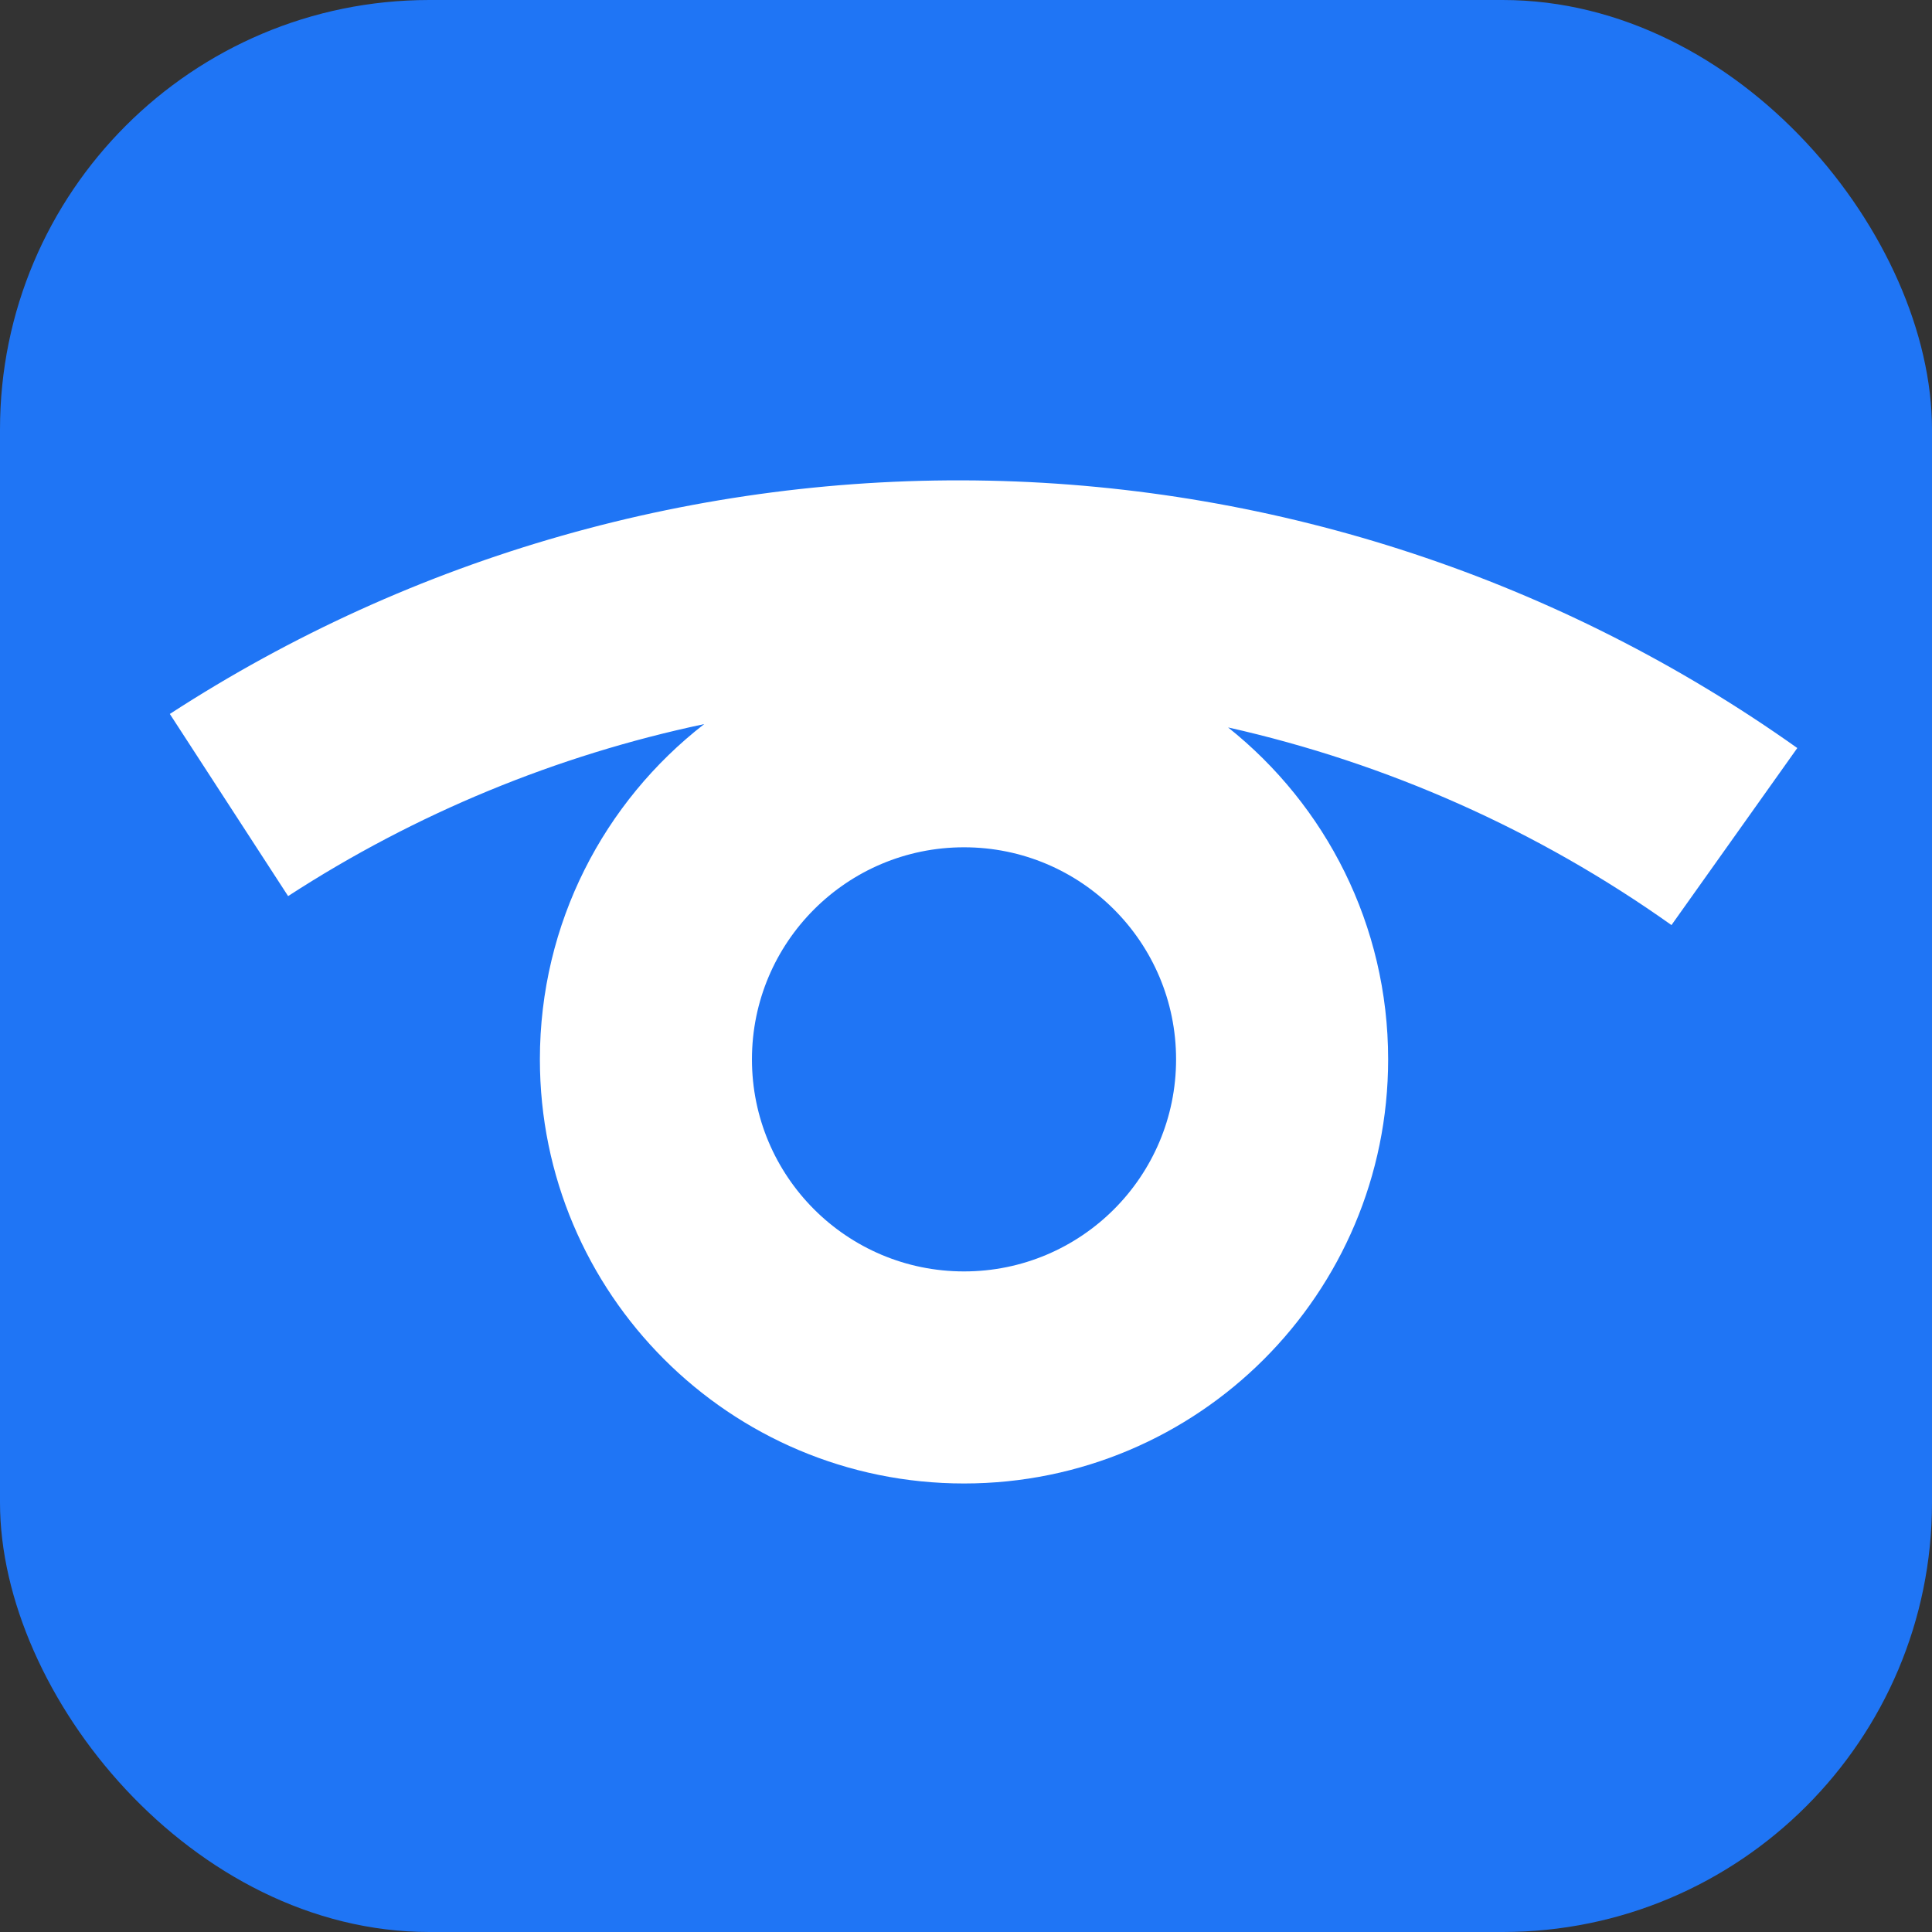
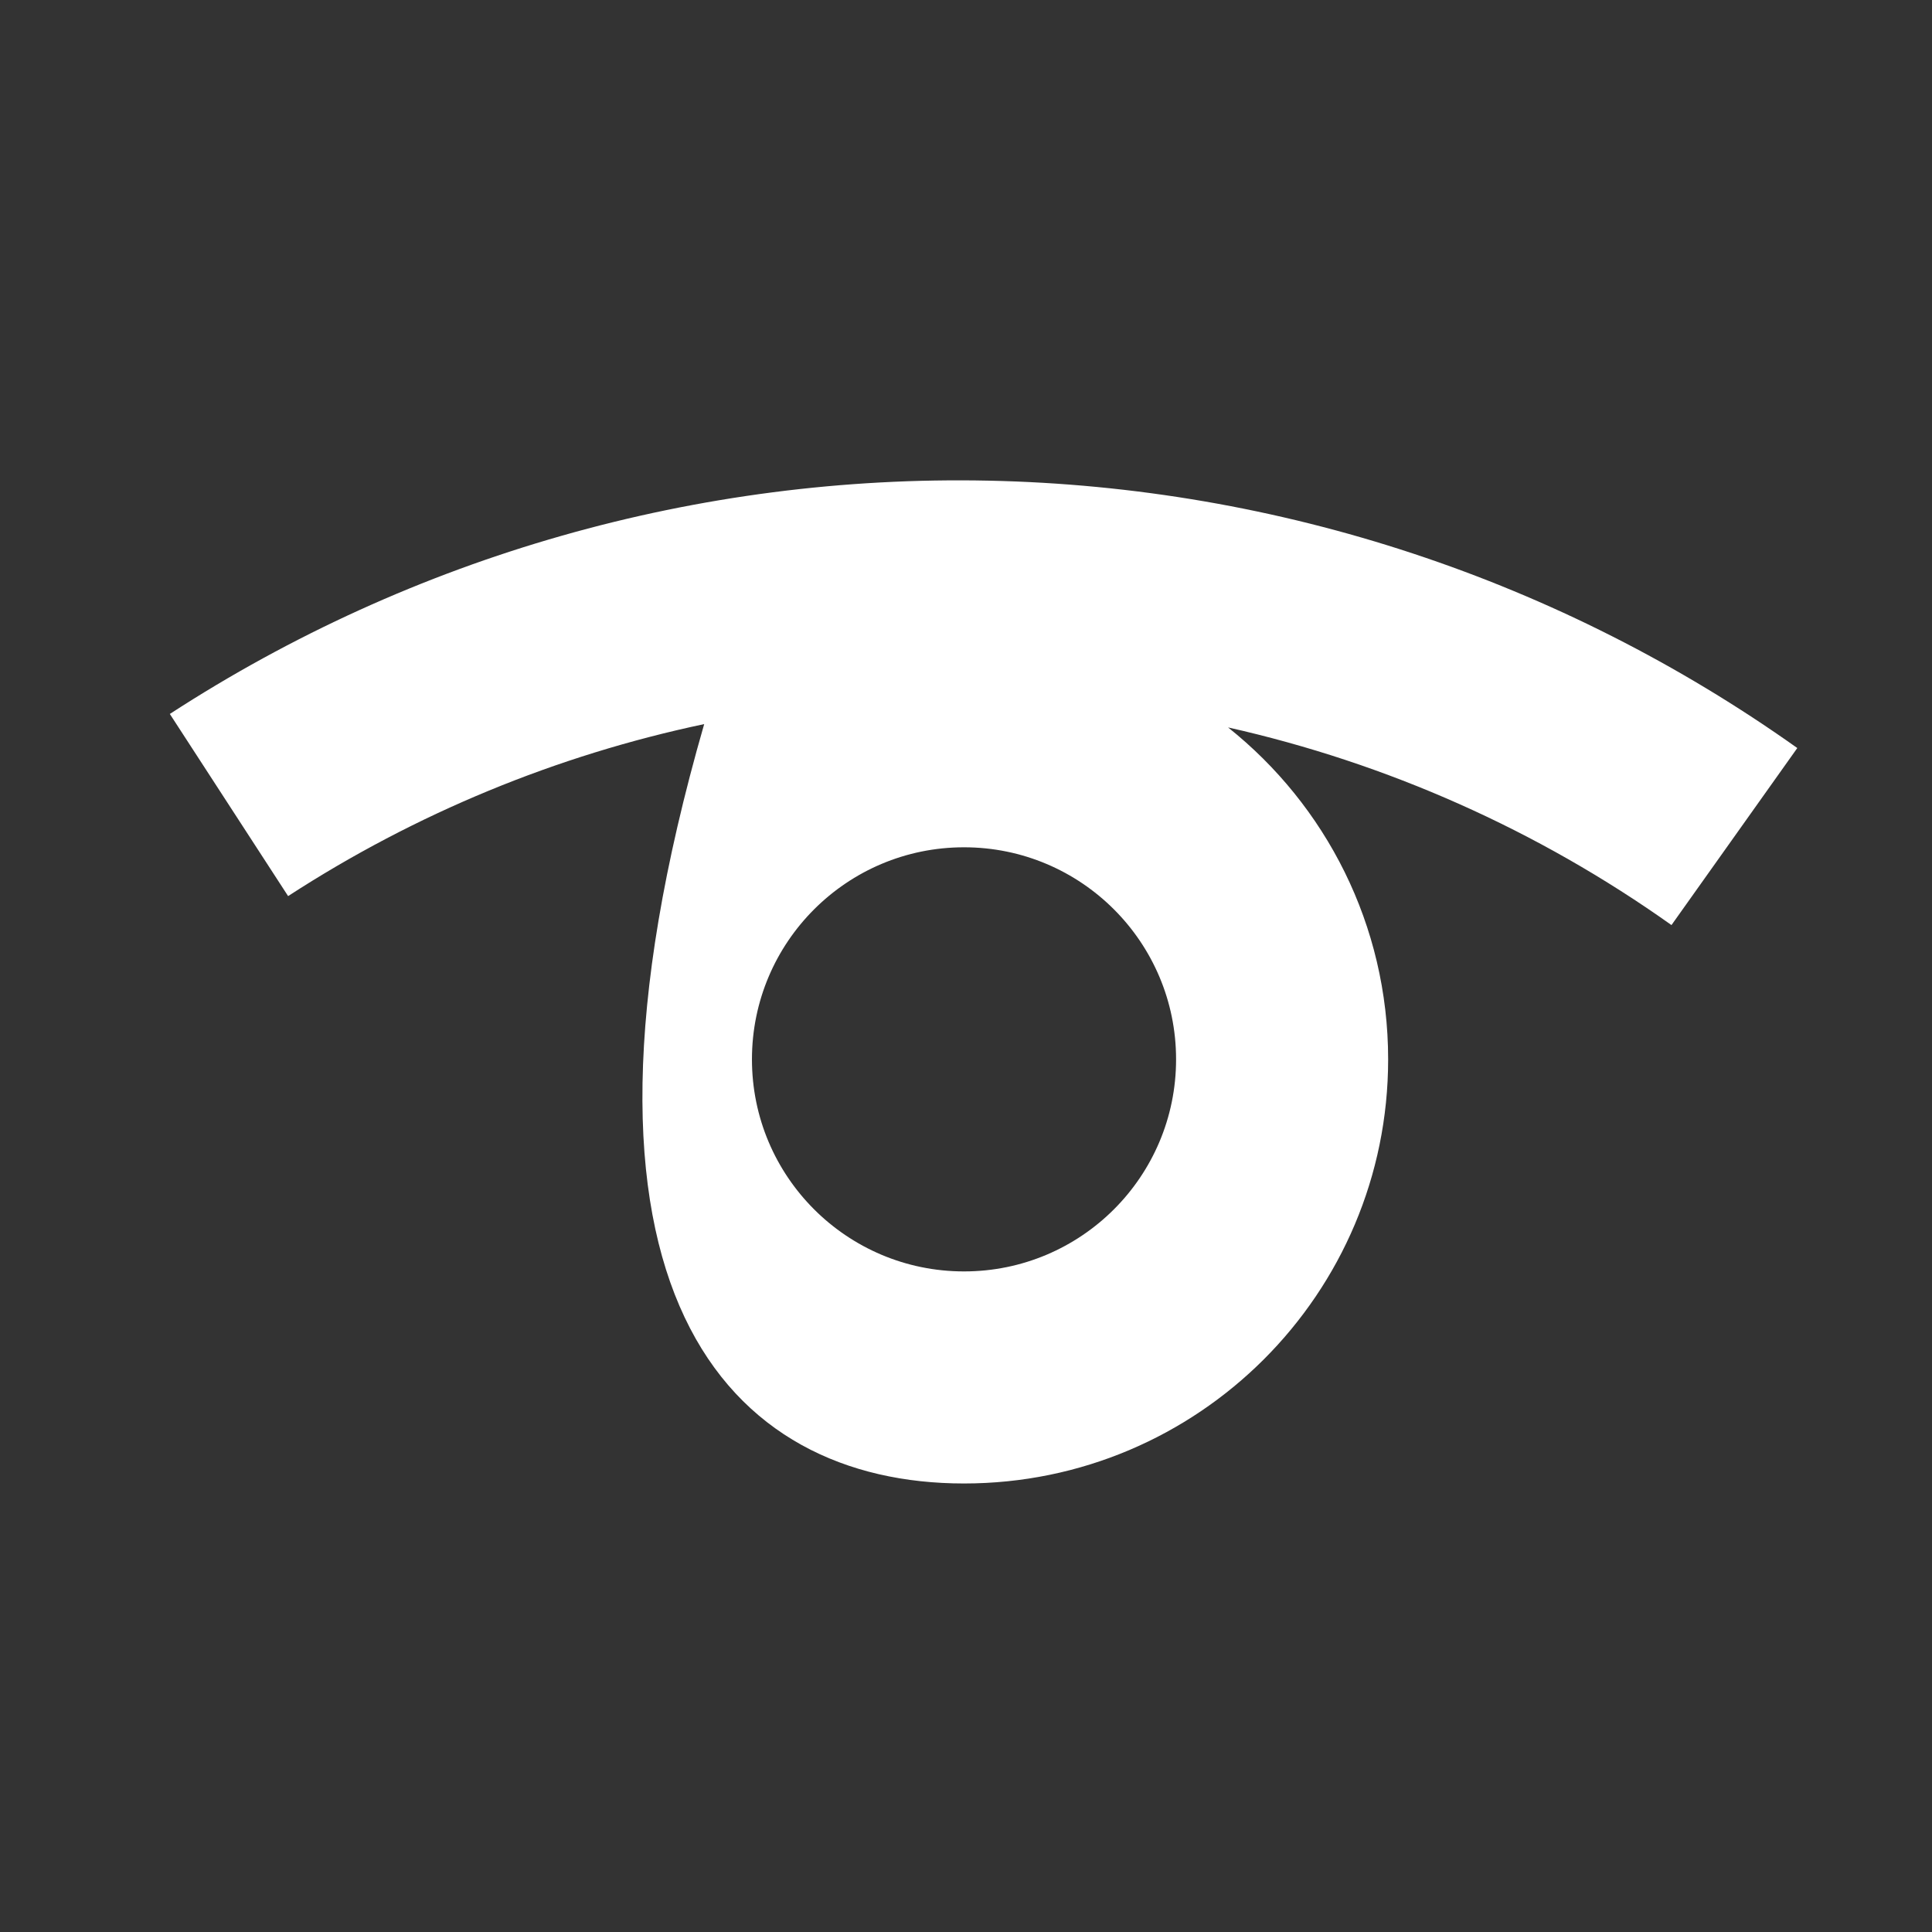
<svg xmlns="http://www.w3.org/2000/svg" width="72" height="72" viewBox="0 0 72 72" fill="none">
  <rect x="0" y="0" width="72" height="72" fill="#333333" stroke="none" />
-   <rect width="72" height="72" rx="16" fill="#1F75F5" />
-   <path fill-rule="evenodd" clip-rule="evenodd" d="M36.85 17.913C26.035 17.686 15.401 20.715 6.329 26.607L10.737 33.395C15.493 30.307 20.753 28.144 26.243 26.985C22.517 29.877 20.12 34.398 20.12 39.479C20.12 48.209 27.196 55.285 35.926 55.285C44.656 55.285 51.732 48.209 51.732 39.479C51.732 34.47 49.402 30.005 45.767 27.109C51.68 28.437 57.302 30.93 62.291 34.475L66.98 27.877C58.162 21.611 47.665 18.139 36.85 17.913ZM28.023 39.479C28.023 35.114 31.561 31.576 35.926 31.576C40.291 31.576 43.829 35.114 43.829 39.479C43.829 43.844 40.291 47.382 35.926 47.382C31.561 47.382 28.023 43.844 28.023 39.479Z" fill="white" />
+   <path fill-rule="evenodd" clip-rule="evenodd" d="M36.85 17.913C26.035 17.686 15.401 20.715 6.329 26.607L10.737 33.395C15.493 30.307 20.753 28.144 26.243 26.985C20.12 48.209 27.196 55.285 35.926 55.285C44.656 55.285 51.732 48.209 51.732 39.479C51.732 34.47 49.402 30.005 45.767 27.109C51.68 28.437 57.302 30.93 62.291 34.475L66.98 27.877C58.162 21.611 47.665 18.139 36.85 17.913ZM28.023 39.479C28.023 35.114 31.561 31.576 35.926 31.576C40.291 31.576 43.829 35.114 43.829 39.479C43.829 43.844 40.291 47.382 35.926 47.382C31.561 47.382 28.023 43.844 28.023 39.479Z" fill="white" />
</svg>